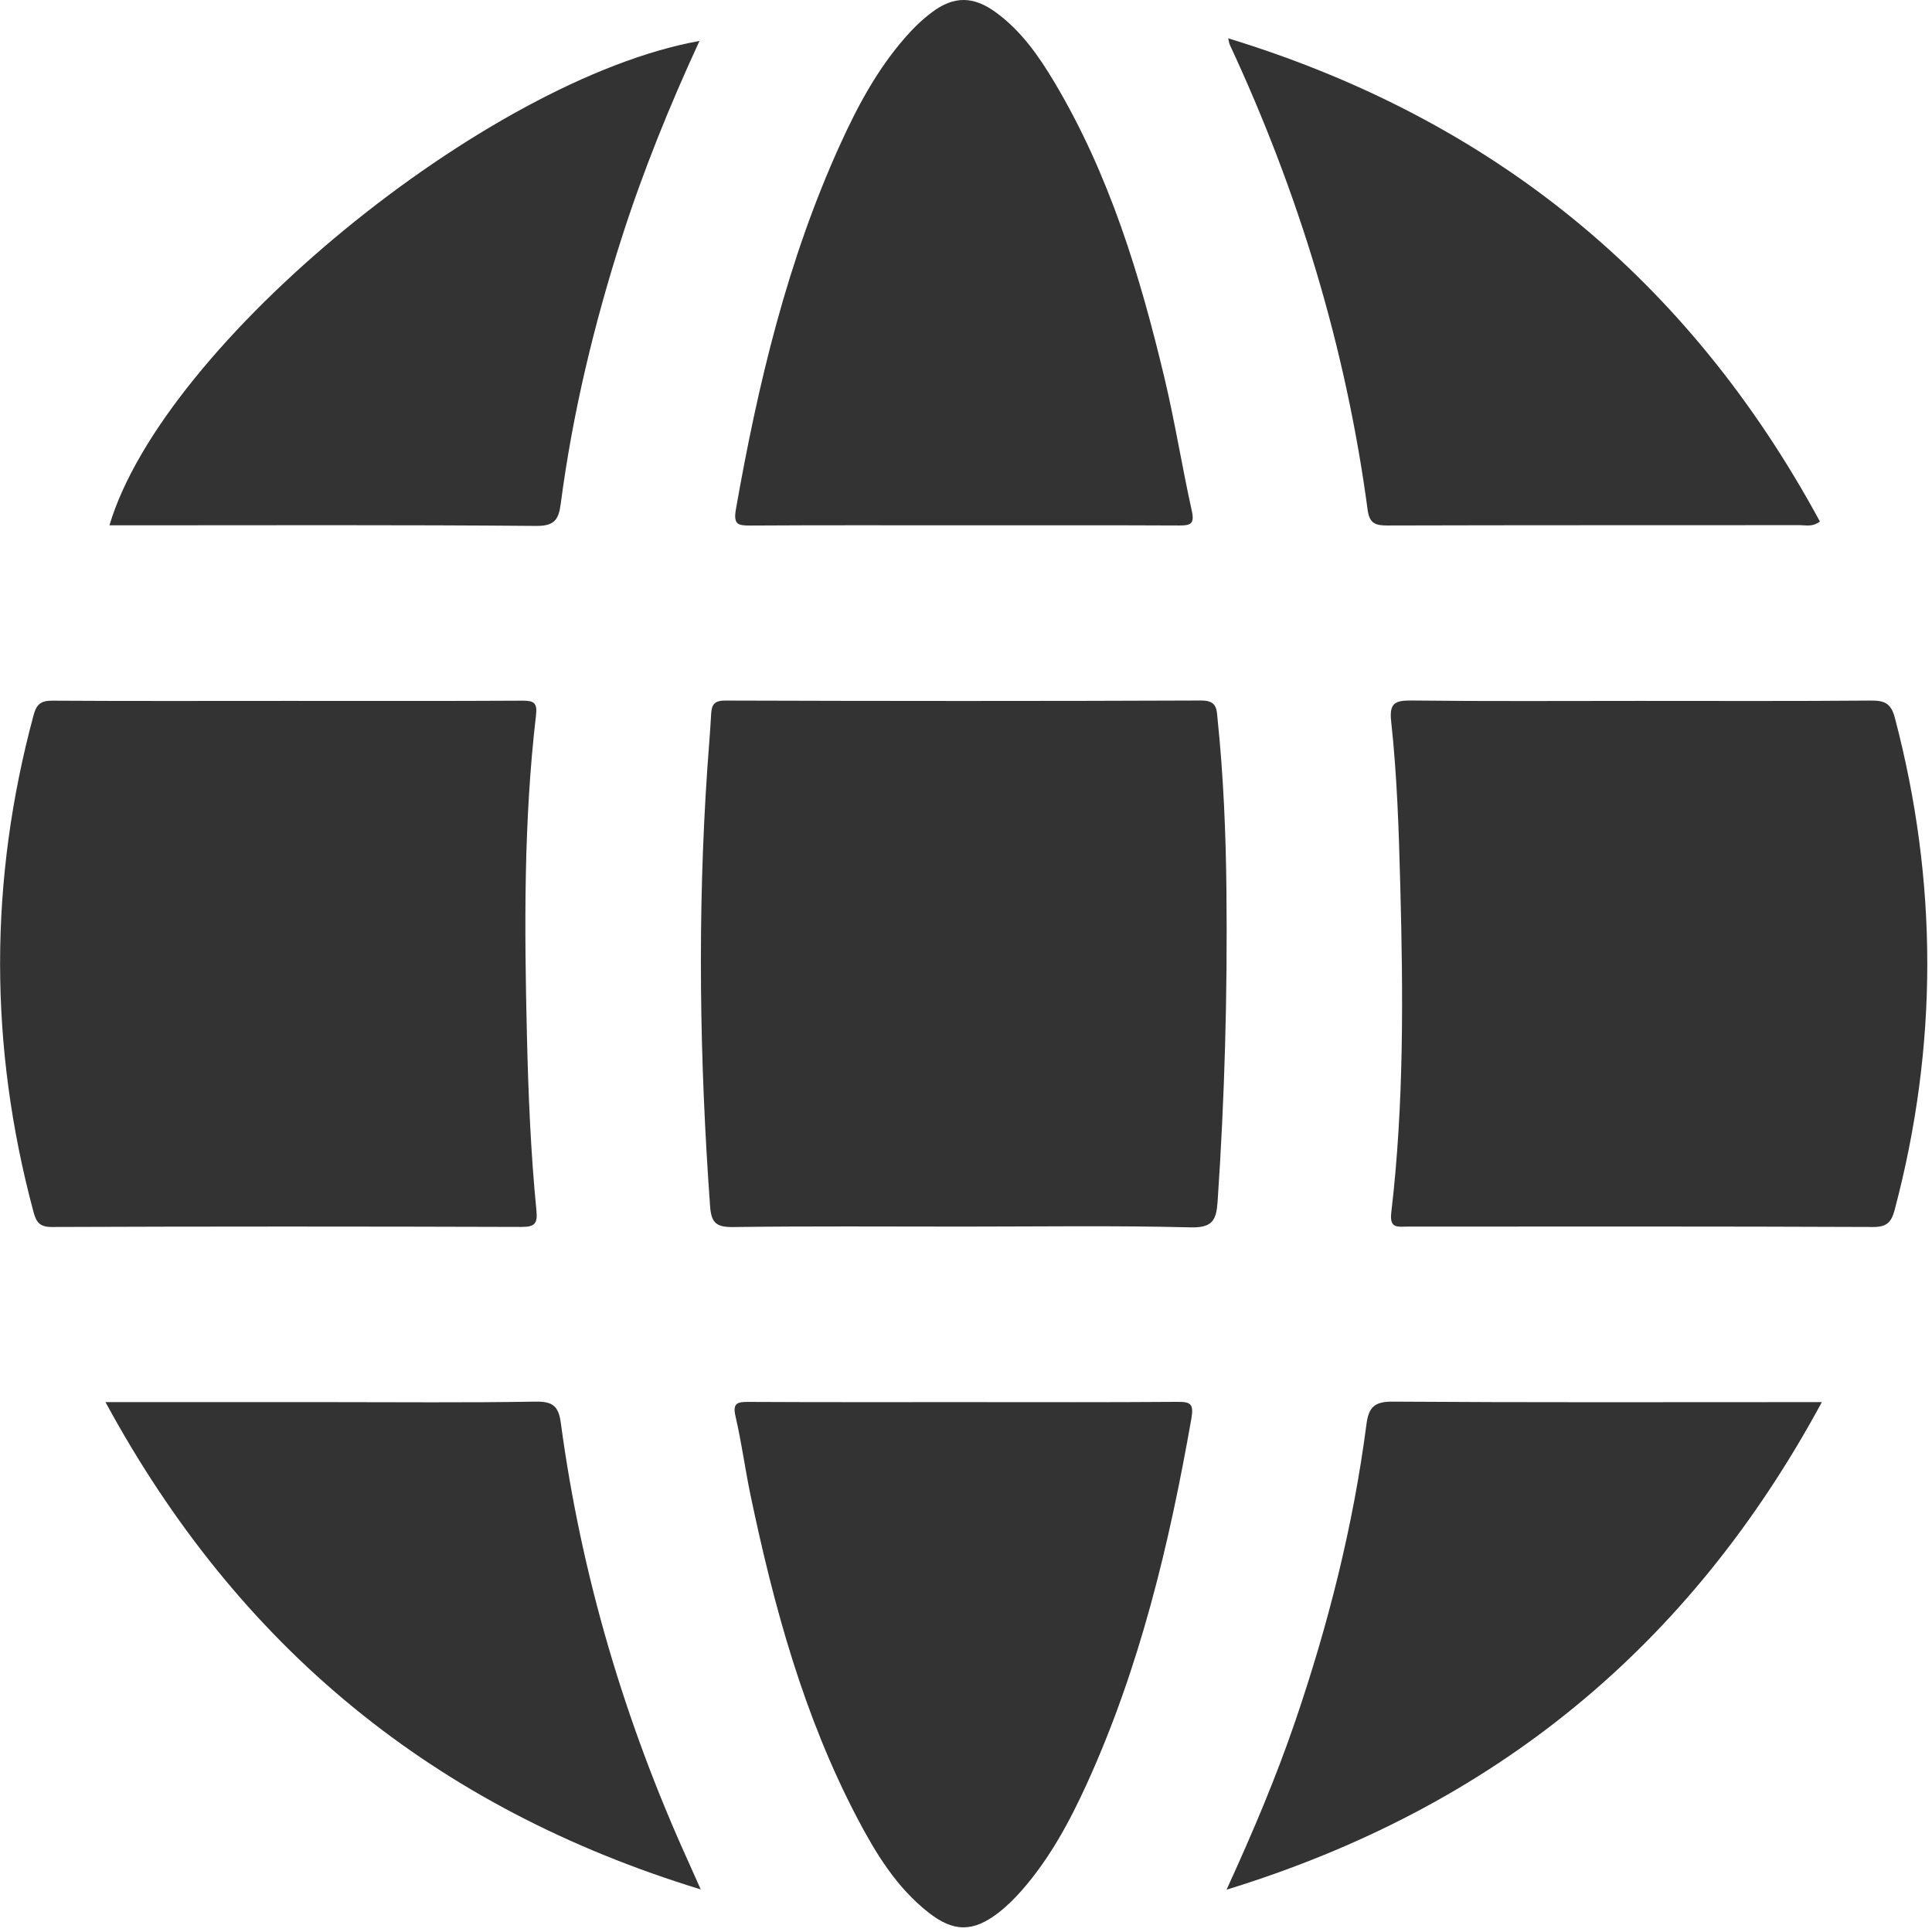
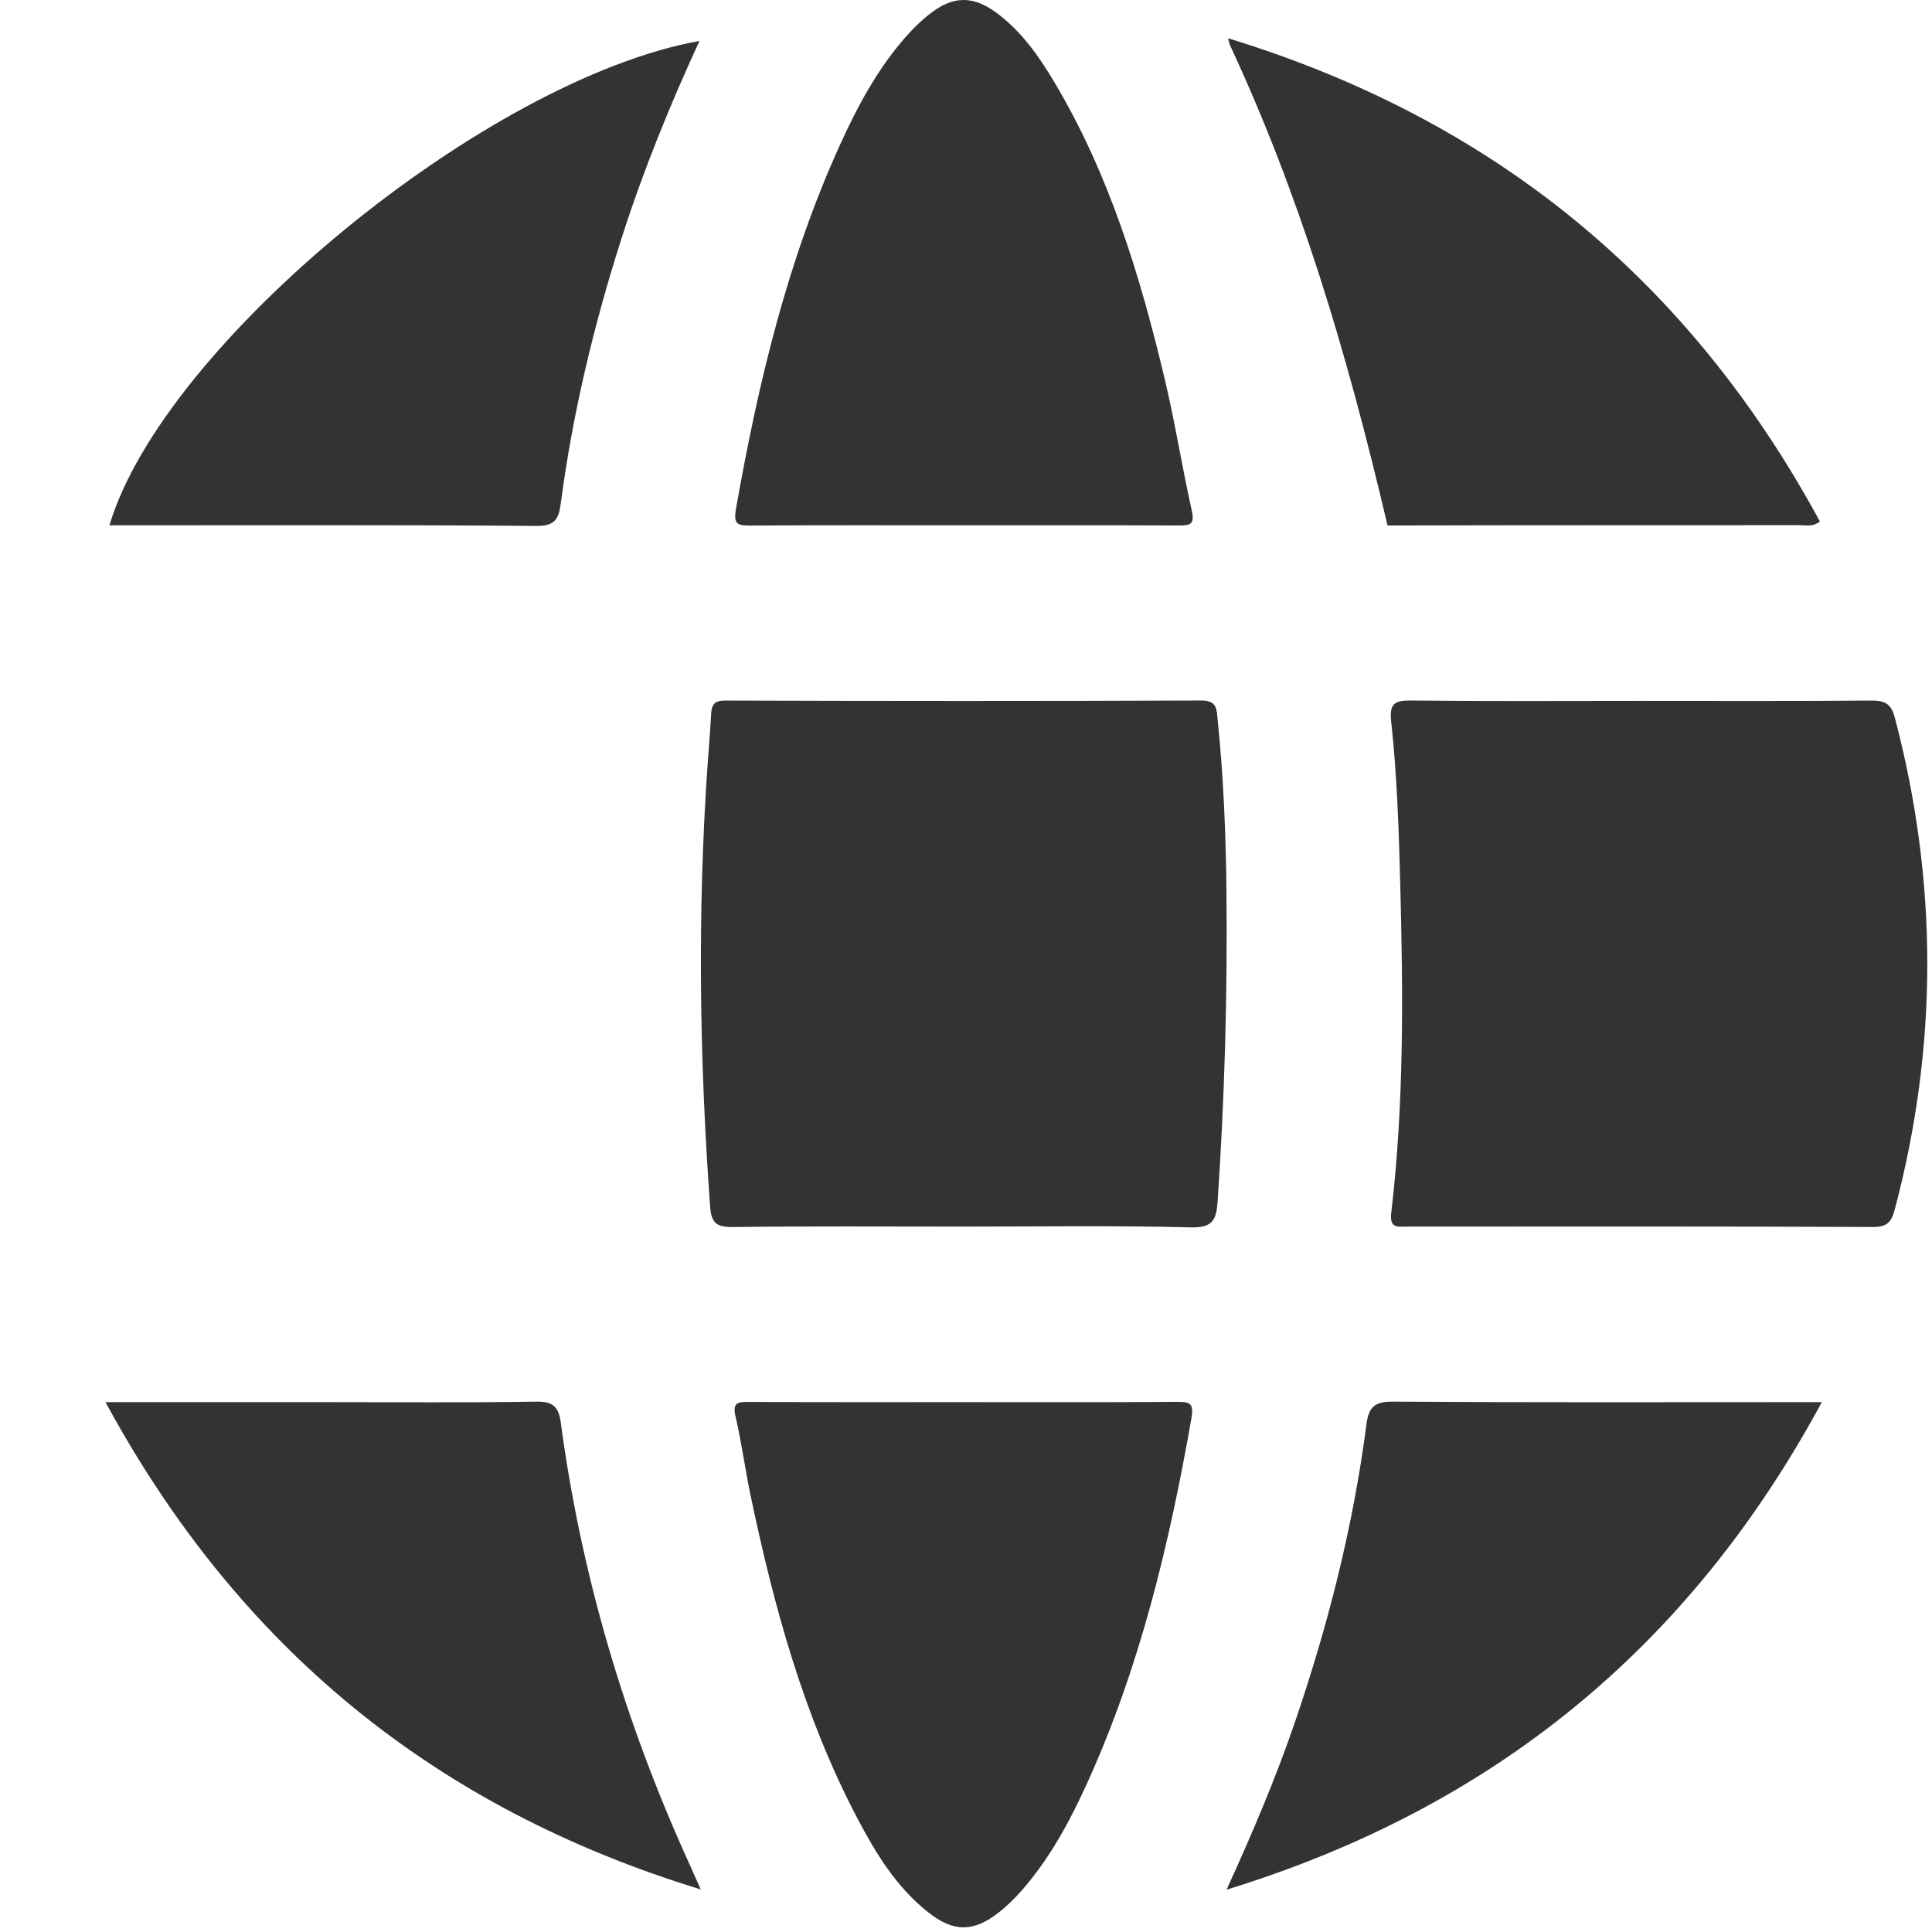
<svg xmlns="http://www.w3.org/2000/svg" width="352" height="352" viewBox="0 0 352 352" fill="none">
  <g clip-path="url(#clip0_106_13)">
    <path d="M175.48 223.48C161.52 223.48 147.56 223.38 133.6 223.56C130.61 223.6 129.6 222.89 129.38 219.84C127.45 193.2 127.05 166.55 128.88 139.89C129.1 136.66 129.39 133.43 129.56 130.19C129.65 128.47 130.04 127.63 132.14 127.64C161.06 127.73 189.97 127.75 218.89 127.63C221.84 127.62 221.66 129.37 221.85 131.15C222.91 141.45 223.34 151.78 223.45 162.13C223.65 181.09 223.13 200.01 221.84 218.93C221.61 222.27 220.93 223.71 216.97 223.62C203.15 223.27 189.31 223.48 175.48 223.48Z" fill="#333333" />
-     <path d="M52.58 127.7C66.78 127.7 80.99 127.74 95.19 127.66C97.29 127.65 97.92 128.06 97.66 130.31C95.39 149.66 95.54 169.1 96 188.53C96.25 199.24 96.69 209.95 97.74 220.62C97.96 222.88 97.45 223.55 95.05 223.54C66.52 223.45 37.99 223.44 9.46 223.55C7.15 223.56 6.59 222.62 6.08 220.72C-2 190.58 -2.02 160.47 6.11 130.33C6.67 128.26 7.47 127.64 9.61 127.66C23.92 127.75 38.25 127.7 52.58 127.7Z" fill="#333333" />
    <path d="M298.65 127.7C312.73 127.7 326.81 127.76 340.88 127.64C343.35 127.62 344.53 128.14 345.22 130.73C353.11 160.64 353.13 190.52 345.2 220.42C344.61 222.63 343.83 223.56 341.28 223.55C313 223.43 284.72 223.47 256.44 223.48C254.71 223.48 253.13 223.91 253.48 220.95C255.82 201.1 255.65 181.17 255.12 161.24C254.86 151.27 254.54 141.31 253.46 131.4C253.1 128.1 254.16 127.6 257.17 127.63C270.99 127.79 284.82 127.7 298.65 127.7Z" fill="#333333" />
    <path d="M175.6 255.46C188.56 255.46 201.52 255.51 214.48 255.41C216.92 255.39 217.53 255.76 217.06 258.47C213.05 281.31 207.69 303.74 198.04 324.95C194.89 331.87 191.28 338.55 186.25 344.32C184.95 345.81 183.52 347.24 181.96 348.45C177.32 352.06 173.73 352.05 169.14 348.43C163.33 343.86 159.56 337.67 156.2 331.27C146.46 312.72 140.99 292.73 136.73 272.36C135.74 267.61 135.11 262.79 134.01 258.07C133.44 255.63 134.33 255.41 136.36 255.42C149.43 255.49 162.52 255.46 175.6 255.46Z" fill="#333333" />
    <path d="M175.59 95.71C162.63 95.71 149.67 95.67 136.71 95.75C134.35 95.77 133.6 95.51 134.09 92.72C138.11 69.89 143.45 47.45 153.11 26.24C156.26 19.32 159.85 12.63 164.89 6.87C166.35 5.19 167.98 3.6 169.76 2.26C173.77 -0.76 177.31 -0.74 181.41 2.23C186.04 5.59 189.25 10.19 192.13 15.02C202.11 31.77 207.71 50.17 212.18 68.95C214.08 76.93 215.36 85.05 217.14 93.06C217.67 95.46 216.92 95.75 214.84 95.74C201.76 95.68 188.68 95.71 175.59 95.71Z" fill="#333333" />
    <path d="M19.94 95.71C29.75 62.72 88.63 14.42 127.44 7.46C121.99 19.28 117.16 31.18 113.24 43.43C108.19 59.22 104.33 75.29 102.17 91.73C101.8 94.54 101.14 95.85 97.71 95.82C73.03 95.61 48.34 95.71 23.66 95.71C22.45 95.71 21.24 95.71 19.94 95.71Z" fill="#333333" />
-     <path d="M223.77 6.98C271.97 21.72 307.72 50.97 331.58 95.02C330.19 96.05 329.04 95.68 327.99 95.68C302.93 95.7 277.87 95.67 252.8 95.74C250.63 95.75 249.51 95.4 249.18 92.92C245.22 63.36 236.63 35.15 224.05 8.13C223.96 7.95 223.95 7.73 223.77 6.98Z" fill="#333333" />
+     <path d="M223.77 6.98C271.97 21.72 307.72 50.97 331.58 95.02C330.19 96.05 329.04 95.68 327.99 95.68C302.93 95.7 277.87 95.67 252.8 95.74C245.22 63.36 236.63 35.15 224.05 8.13C223.96 7.95 223.95 7.73 223.77 6.98Z" fill="#333333" />
    <path d="M331.93 255.46C307.79 300.13 272.03 329.36 223.47 344.29C228.25 333.85 232.43 323.97 235.91 313.82C241.97 296.12 246.55 278.06 248.96 259.49C249.37 256.32 250.47 255.35 253.77 255.37C278.33 255.54 302.89 255.46 327.46 255.46C328.68 255.46 329.89 255.46 331.93 255.46Z" fill="#333333" />
    <path d="M19.22 255.46C33.47 255.46 46.8 255.46 60.13 255.46C72.6 255.46 85.07 255.58 97.53 255.37C100.65 255.32 101.76 256.12 102.18 259.25C105.91 287.05 113.83 313.66 125.41 339.18C126.07 340.64 126.72 342.1 127.67 344.24C79.26 329.44 43.49 300.23 19.22 255.46Z" fill="#333333" />
  </g>
  <defs>
    <clipPath id="clip0_106_13">
      <rect width="351.14" height="351.17" fill="white" />
    </clipPath>
  </defs>
</svg>